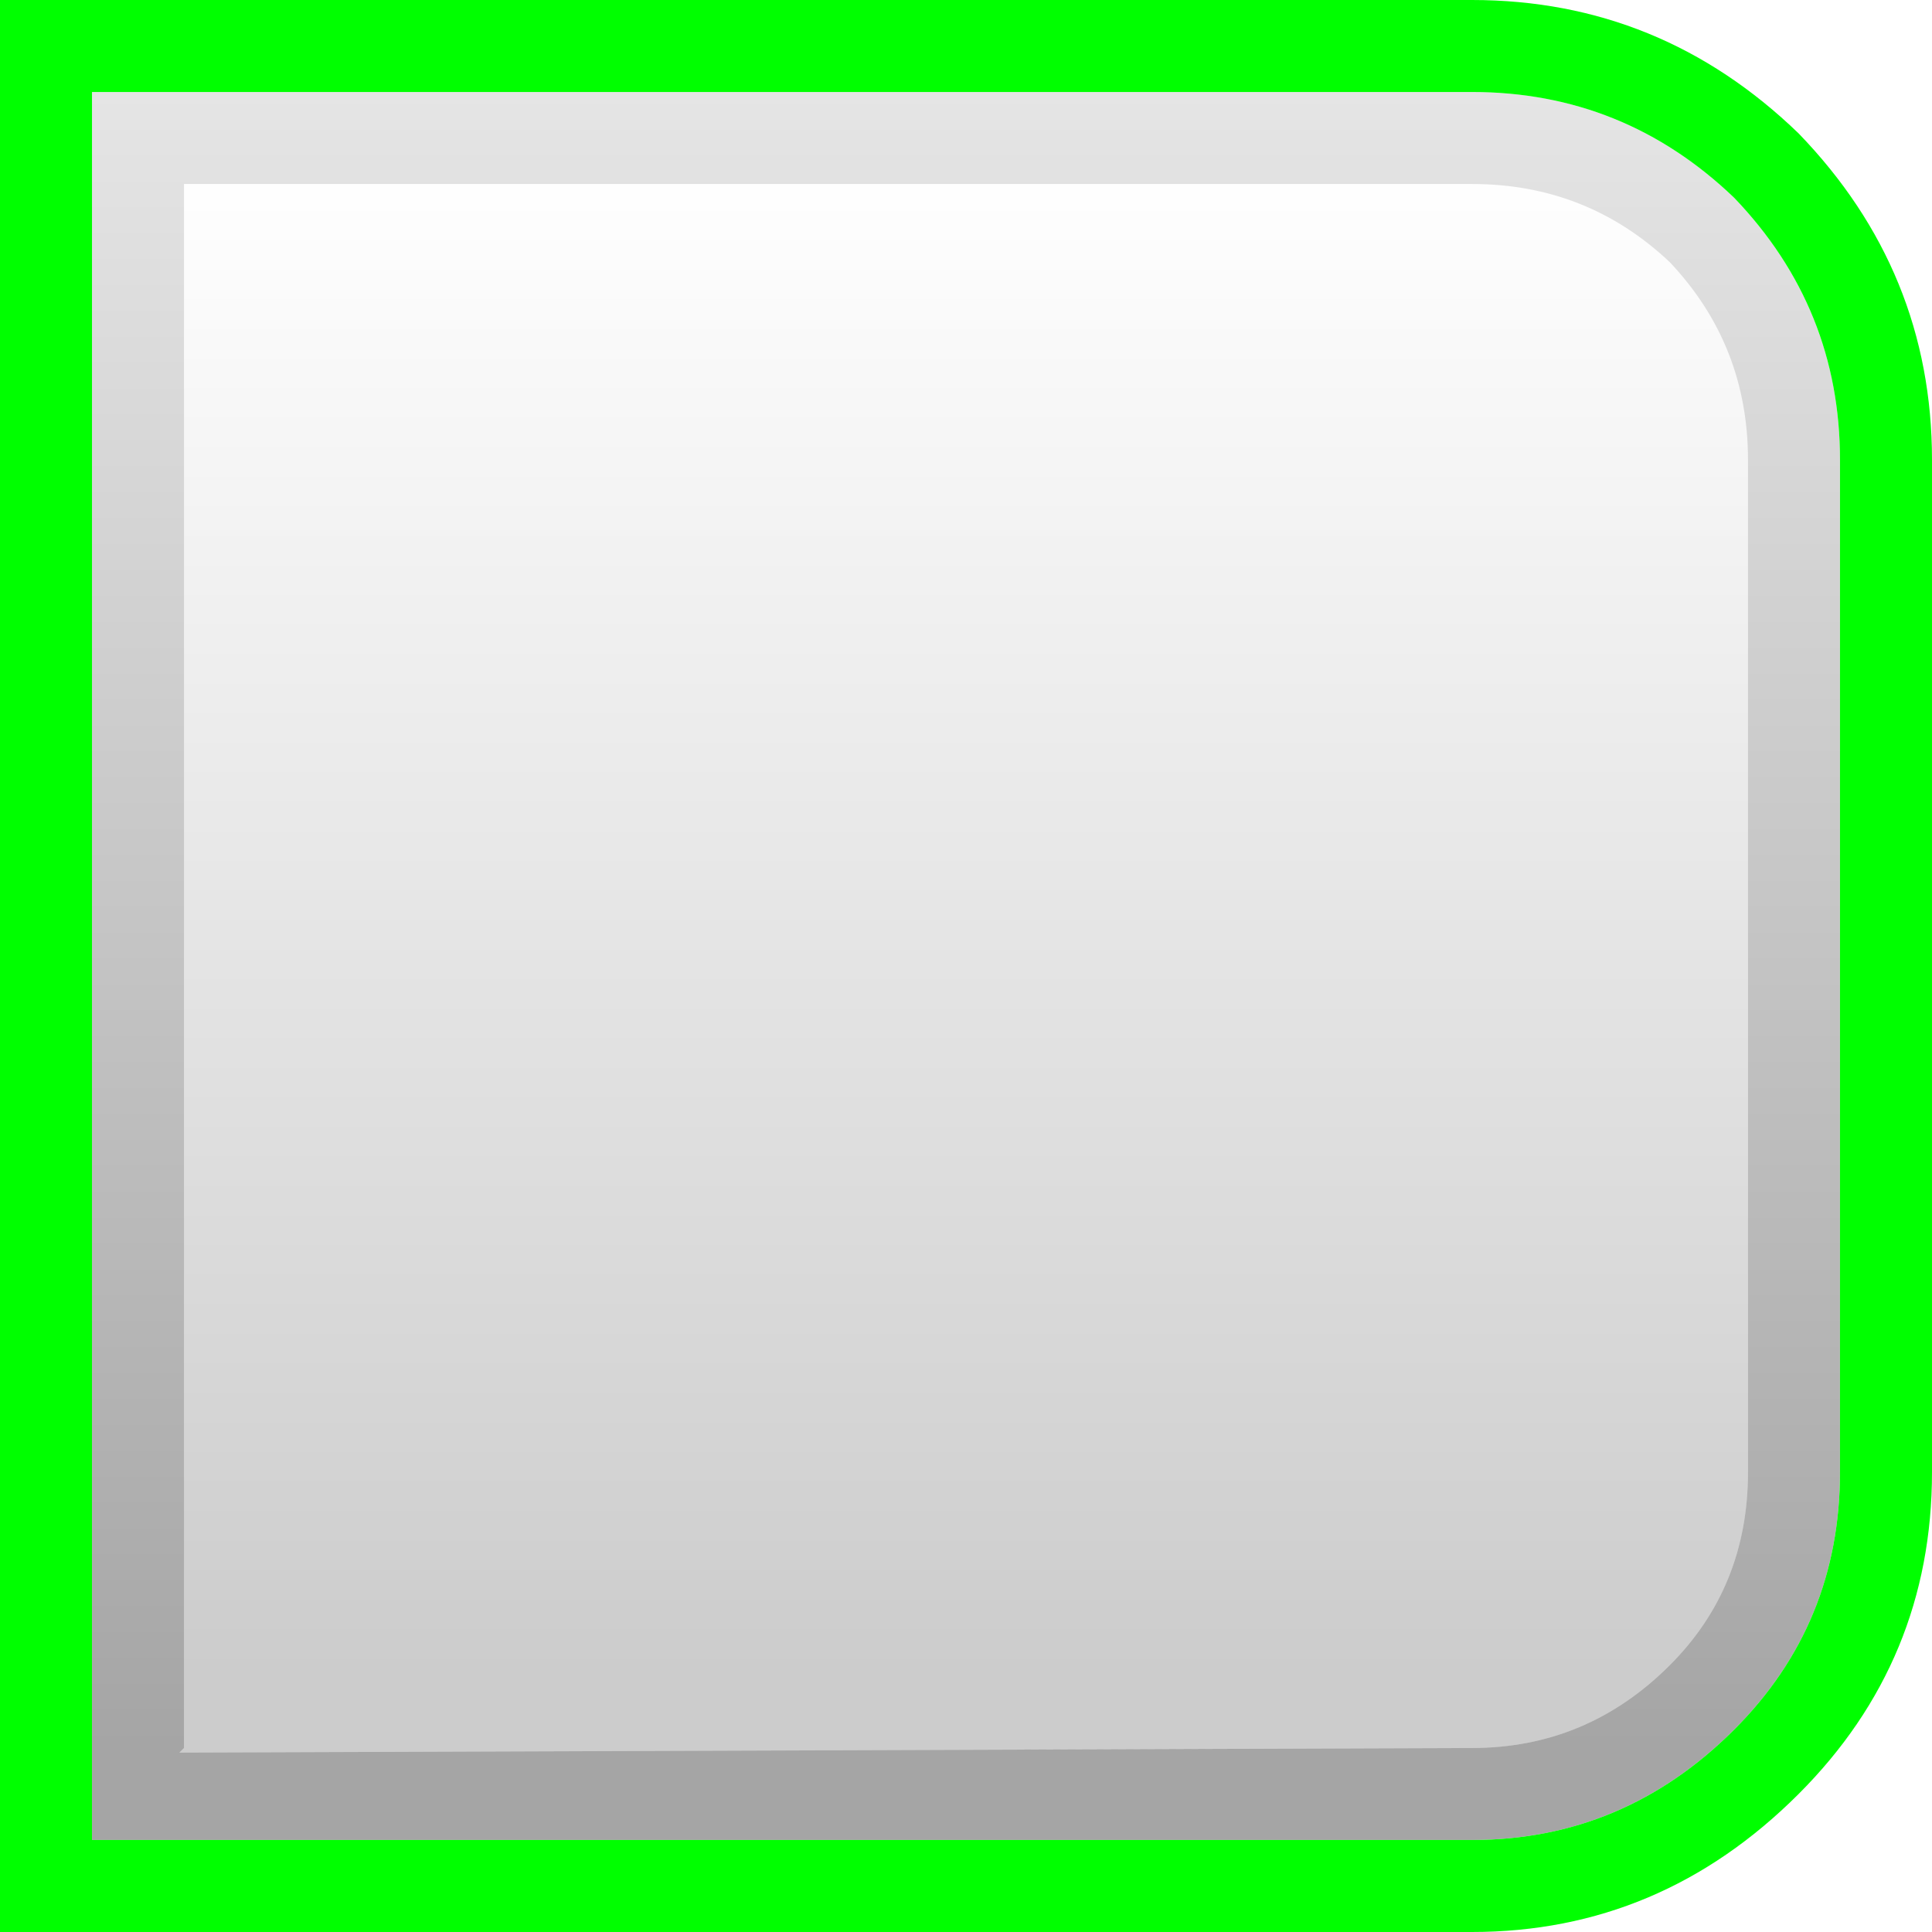
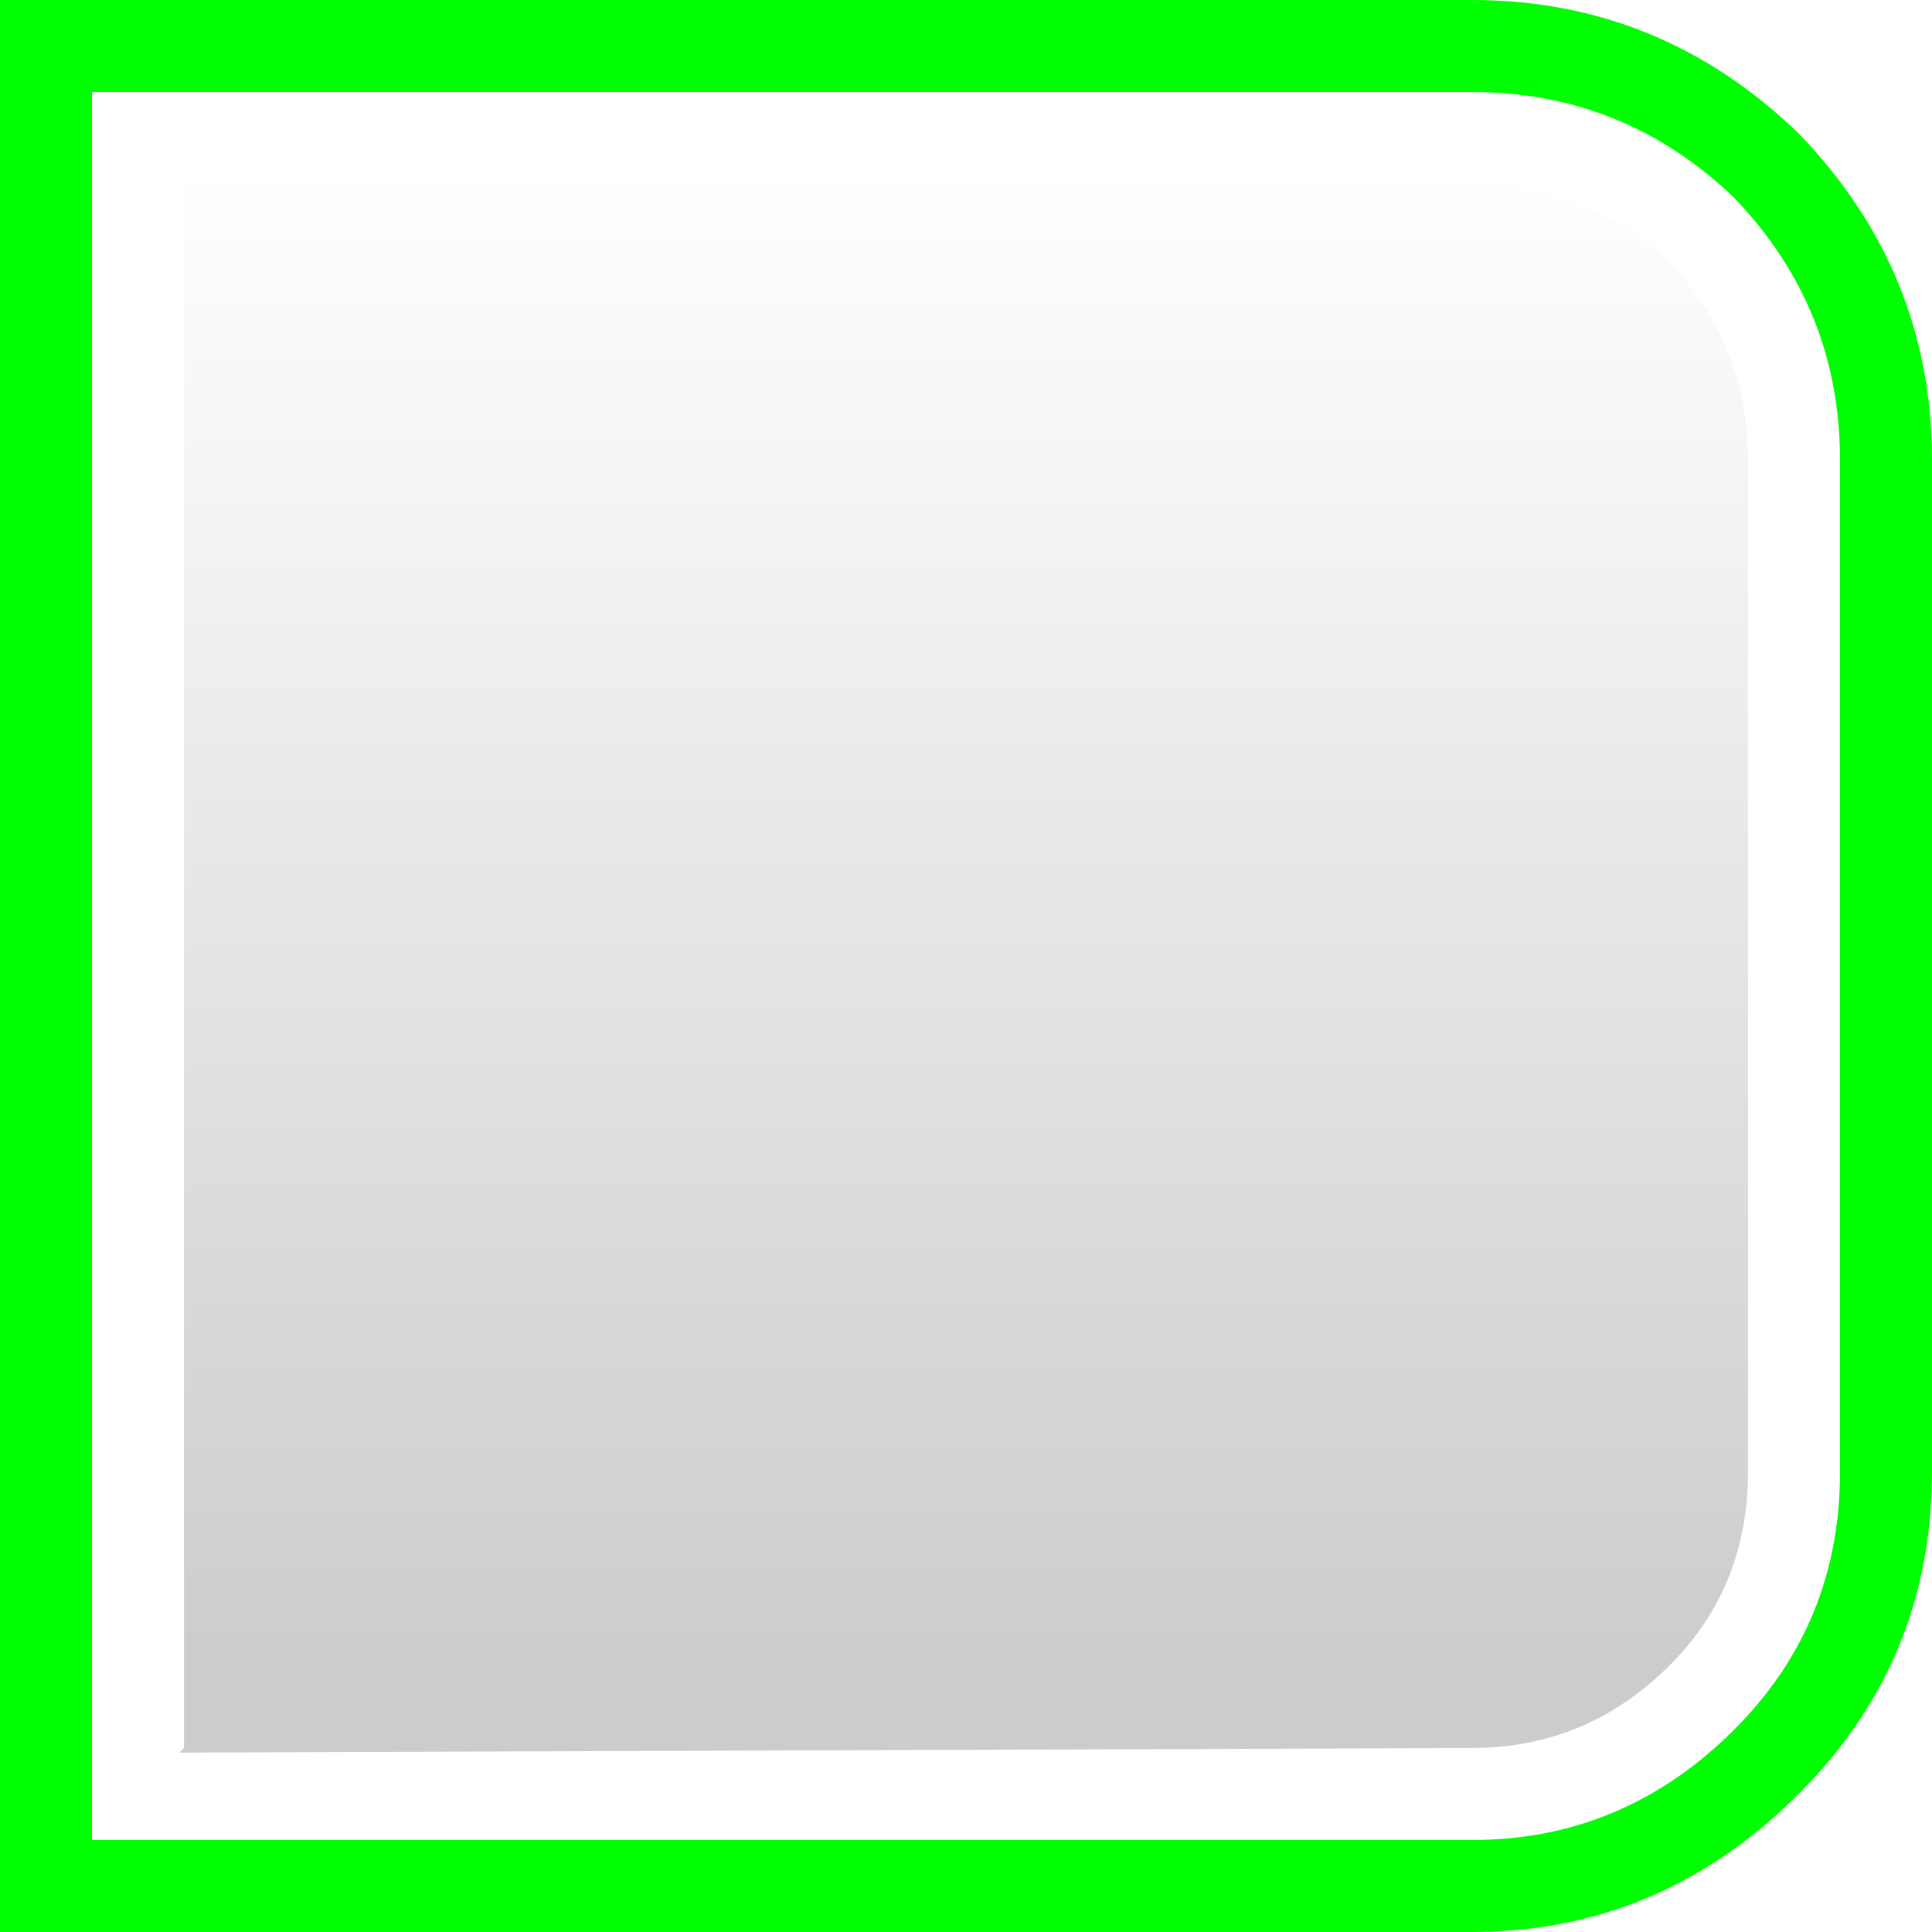
<svg xmlns="http://www.w3.org/2000/svg" height="21.0px" width="21.0px">
  <g transform="matrix(1.0, 0.0, 0.0, 1.0, -1.0, -1.0)">
-     <path d="M20.0 17.0 L20.0 6.0 Q20.0 4.75 19.15 3.85 18.25 3.0 17.0 3.0 L3.0 3.0 3.0 5.95 3.0 17.05 3.0 20.0 2.95 20.05 17.0 20.0 Q18.25 20.0 19.15 19.1 20.0 18.25 20.0 17.0 M21.0 17.0 Q21.0 18.65 19.85 19.8 18.65 21.0 17.0 21.0 L2.95 21.0 2.0 21.0 2.0 17.05 2.0 5.95 2.0 2.0 2.95 2.0 17.0 2.0 Q18.65 2.0 19.85 3.15 21.0 4.35 21.0 6.0 L21.0 17.0" fill="url(#gradient0)" fill-rule="evenodd" stroke="none" />
    <path d="M20.0 17.0 Q20.0 18.25 19.15 19.1 18.25 20.0 17.0 20.0 L2.95 20.05 3.0 20.0 3.0 17.05 3.0 5.95 3.0 3.0 17.0 3.0 Q18.25 3.0 19.15 3.85 20.0 4.75 20.0 6.0 L20.0 17.0" fill="url(#gradient1)" fill-rule="evenodd" stroke="none" />
    <path d="M20.55 20.5 Q19.05 22.0 17.0 22.0 L2.95 22.0 1.0 22.0 1.0 17.05 1.0 5.95 1.0 1.0 2.95 1.0 17.0 1.0 Q19.05 1.0 20.55 2.45 22.0 3.95 22.0 6.0 L22.0 17.0 Q22.0 19.05 20.55 20.5 M21.0 17.0 L21.0 6.0 Q21.0 4.35 19.85 3.15 18.65 2.0 17.0 2.0 L2.95 2.0 2.0 2.0 2.0 5.95 2.0 17.05 2.0 21.0 2.95 21.0 17.0 21.0 Q18.65 21.0 19.85 19.8 21.0 18.65 21.0 17.0" fill="#00ff00" fill-rule="evenodd" stroke="none" />
  </g>
  <defs>
    <linearGradient gradientTransform="matrix(0.0, 0.011, 0.011, 0.0, 0.0, 11.0)" gradientUnits="userSpaceOnUse" id="gradient0" spreadMethod="pad" x1="-819.2" x2="819.2">
      <stop offset="0.0" stop-color="#000000" stop-opacity="0.102" />
      <stop offset="1.0" stop-color="#000000" stop-opacity="0.353" />
    </linearGradient>
    <linearGradient gradientTransform="matrix(0.0, 0.01, 0.01, 0.0, 0.0, 11.0)" gradientUnits="userSpaceOnUse" id="gradient1" spreadMethod="pad" x1="-819.2" x2="819.2">
      <stop offset="0.0" stop-color="#000000" stop-opacity="0.0" />
      <stop offset="1.0" stop-color="#000000" stop-opacity="0.2" />
    </linearGradient>
  </defs>
</svg>